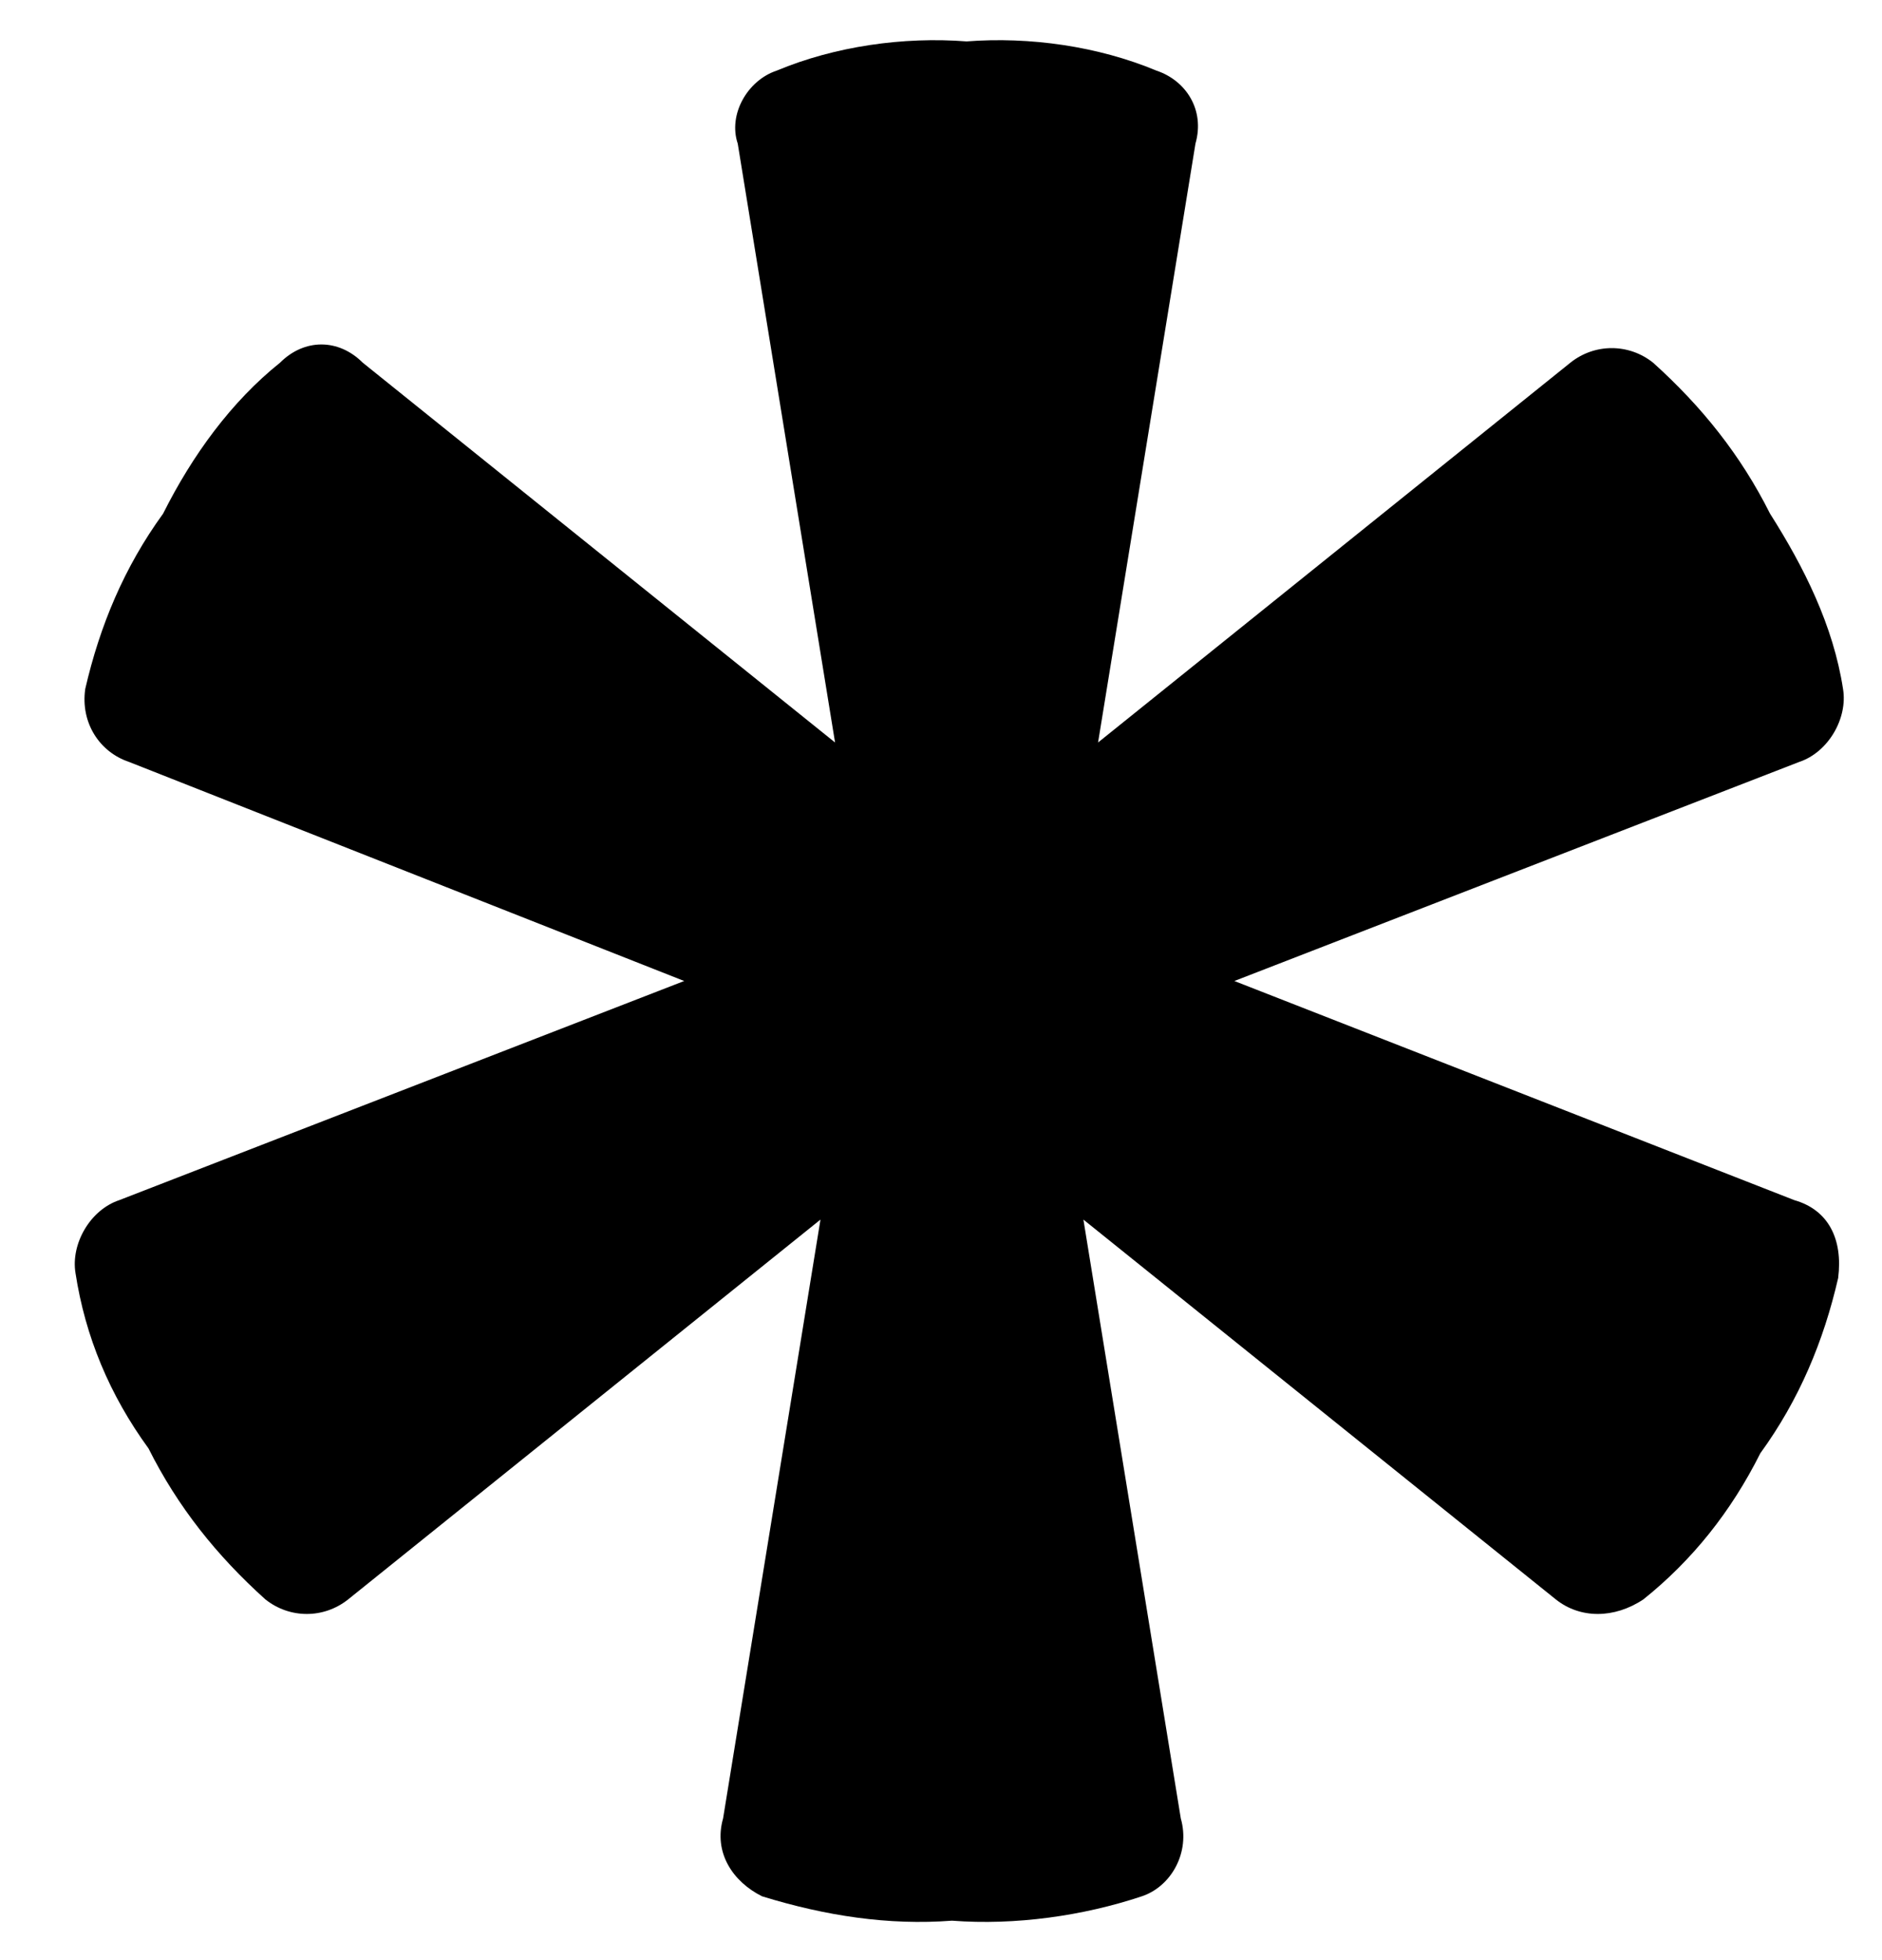
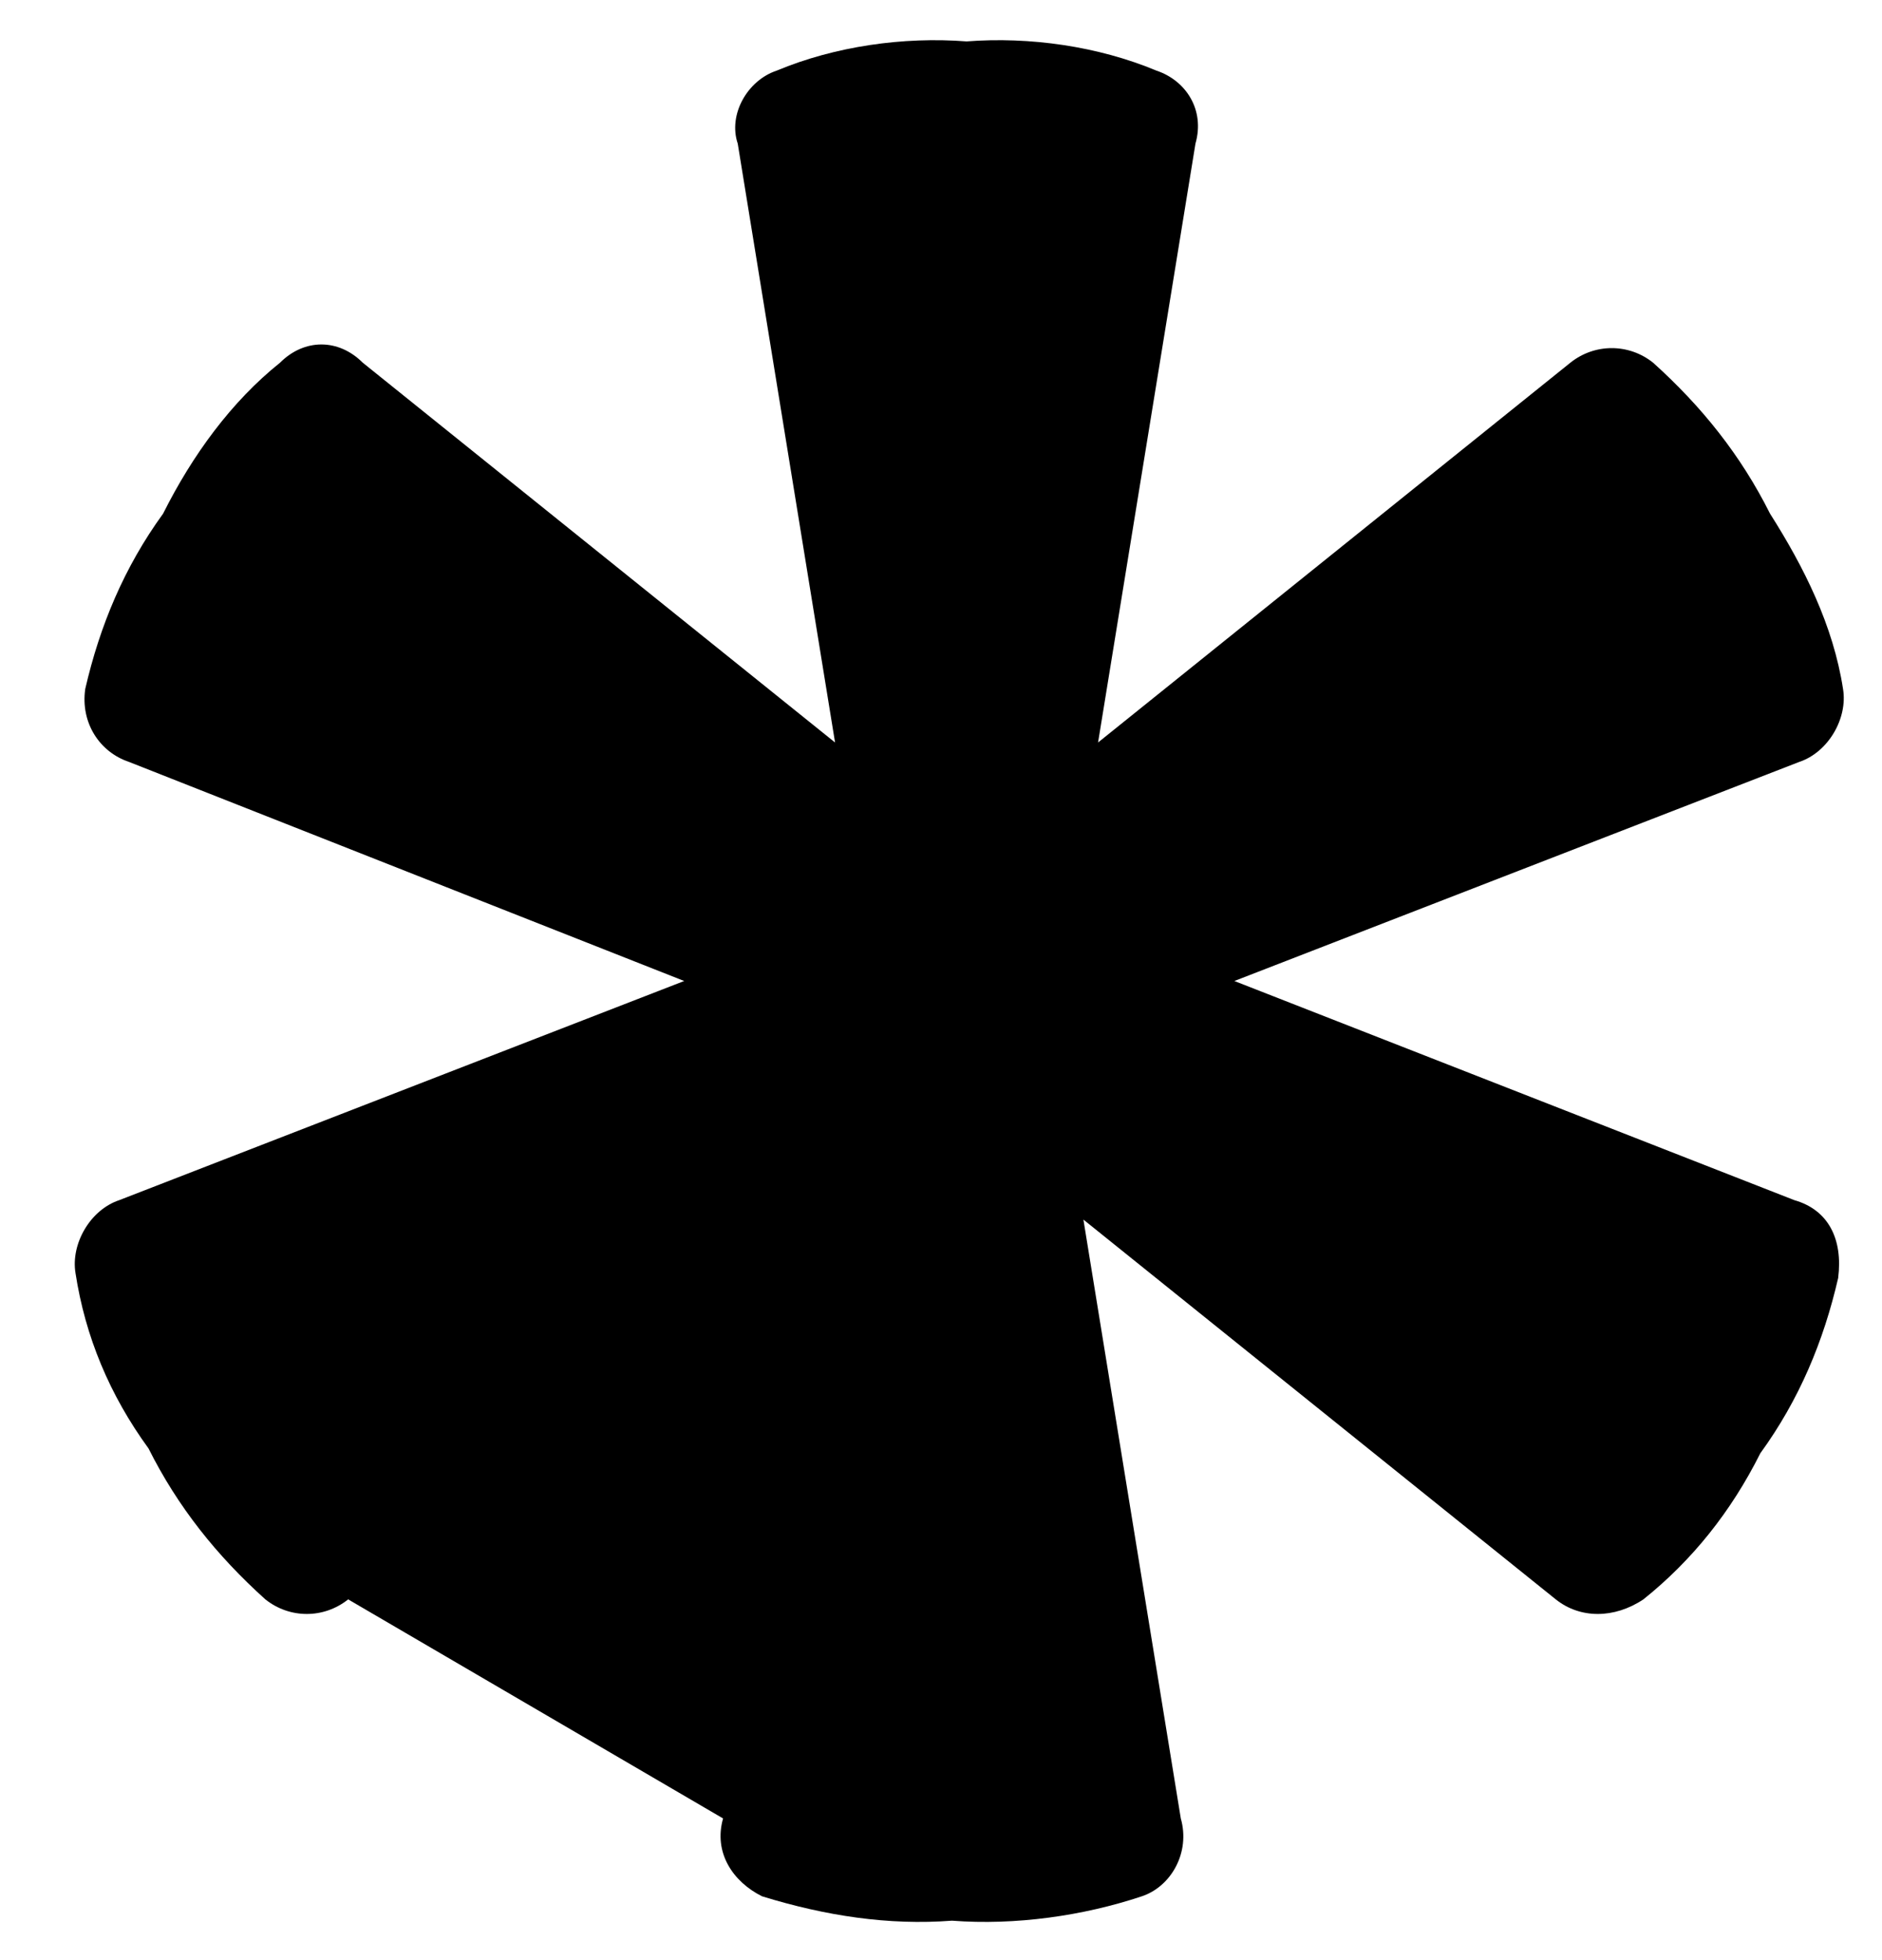
<svg xmlns="http://www.w3.org/2000/svg" width="24" height="25" viewBox="0 0 24 25" fill="none">
-   <path d="M22.882 15.307L15.741 12.512L22.944 9.718C23.317 9.594 23.565 9.159 23.503 8.787C23.379 7.98 23.006 7.234 22.572 6.551C22.199 5.806 21.702 5.185 21.081 4.626C20.771 4.378 20.336 4.378 20.026 4.626L14.003 9.47L15.245 1.832C15.369 1.398 15.12 1.025 14.748 0.901C14.003 0.59 13.133 0.466 12.326 0.528C11.519 0.466 10.649 0.59 9.904 0.901C9.532 1.025 9.283 1.46 9.408 1.832L10.649 9.47L4.626 4.626C4.316 4.316 3.881 4.316 3.571 4.626C2.95 5.123 2.453 5.806 2.08 6.551C1.584 7.234 1.273 7.98 1.087 8.787C1.025 9.222 1.273 9.594 1.646 9.718L8.725 12.512L1.521 15.307C1.149 15.431 0.901 15.866 0.963 16.238C1.087 17.046 1.397 17.791 1.894 18.474C2.267 19.219 2.763 19.84 3.384 20.399C3.695 20.647 4.129 20.647 4.44 20.399L10.463 15.555L9.221 23.193C9.097 23.628 9.345 24 9.718 24.186C10.525 24.435 11.332 24.559 12.14 24.497C12.947 24.559 13.816 24.435 14.561 24.186C14.934 24.062 15.182 23.628 15.058 23.193L13.816 15.555L19.84 20.399C20.15 20.647 20.585 20.647 20.957 20.399C21.578 19.902 22.075 19.281 22.448 18.536C22.944 17.853 23.255 17.108 23.441 16.3C23.503 15.804 23.317 15.431 22.882 15.307Z" fill="black" />
+   <path d="M22.882 15.307L15.741 12.512L22.944 9.718C23.317 9.594 23.565 9.159 23.503 8.787C23.379 7.98 23.006 7.234 22.572 6.551C22.199 5.806 21.702 5.185 21.081 4.626C20.771 4.378 20.336 4.378 20.026 4.626L14.003 9.47L15.245 1.832C15.369 1.398 15.12 1.025 14.748 0.901C14.003 0.59 13.133 0.466 12.326 0.528C11.519 0.466 10.649 0.59 9.904 0.901C9.532 1.025 9.283 1.46 9.408 1.832L10.649 9.47L4.626 4.626C4.316 4.316 3.881 4.316 3.571 4.626C2.95 5.123 2.453 5.806 2.08 6.551C1.584 7.234 1.273 7.98 1.087 8.787C1.025 9.222 1.273 9.594 1.646 9.718L8.725 12.512L1.521 15.307C1.149 15.431 0.901 15.866 0.963 16.238C1.087 17.046 1.397 17.791 1.894 18.474C2.267 19.219 2.763 19.84 3.384 20.399C3.695 20.647 4.129 20.647 4.44 20.399L9.221 23.193C9.097 23.628 9.345 24 9.718 24.186C10.525 24.435 11.332 24.559 12.14 24.497C12.947 24.559 13.816 24.435 14.561 24.186C14.934 24.062 15.182 23.628 15.058 23.193L13.816 15.555L19.84 20.399C20.15 20.647 20.585 20.647 20.957 20.399C21.578 19.902 22.075 19.281 22.448 18.536C22.944 17.853 23.255 17.108 23.441 16.3C23.503 15.804 23.317 15.431 22.882 15.307Z" fill="black" />
</svg>